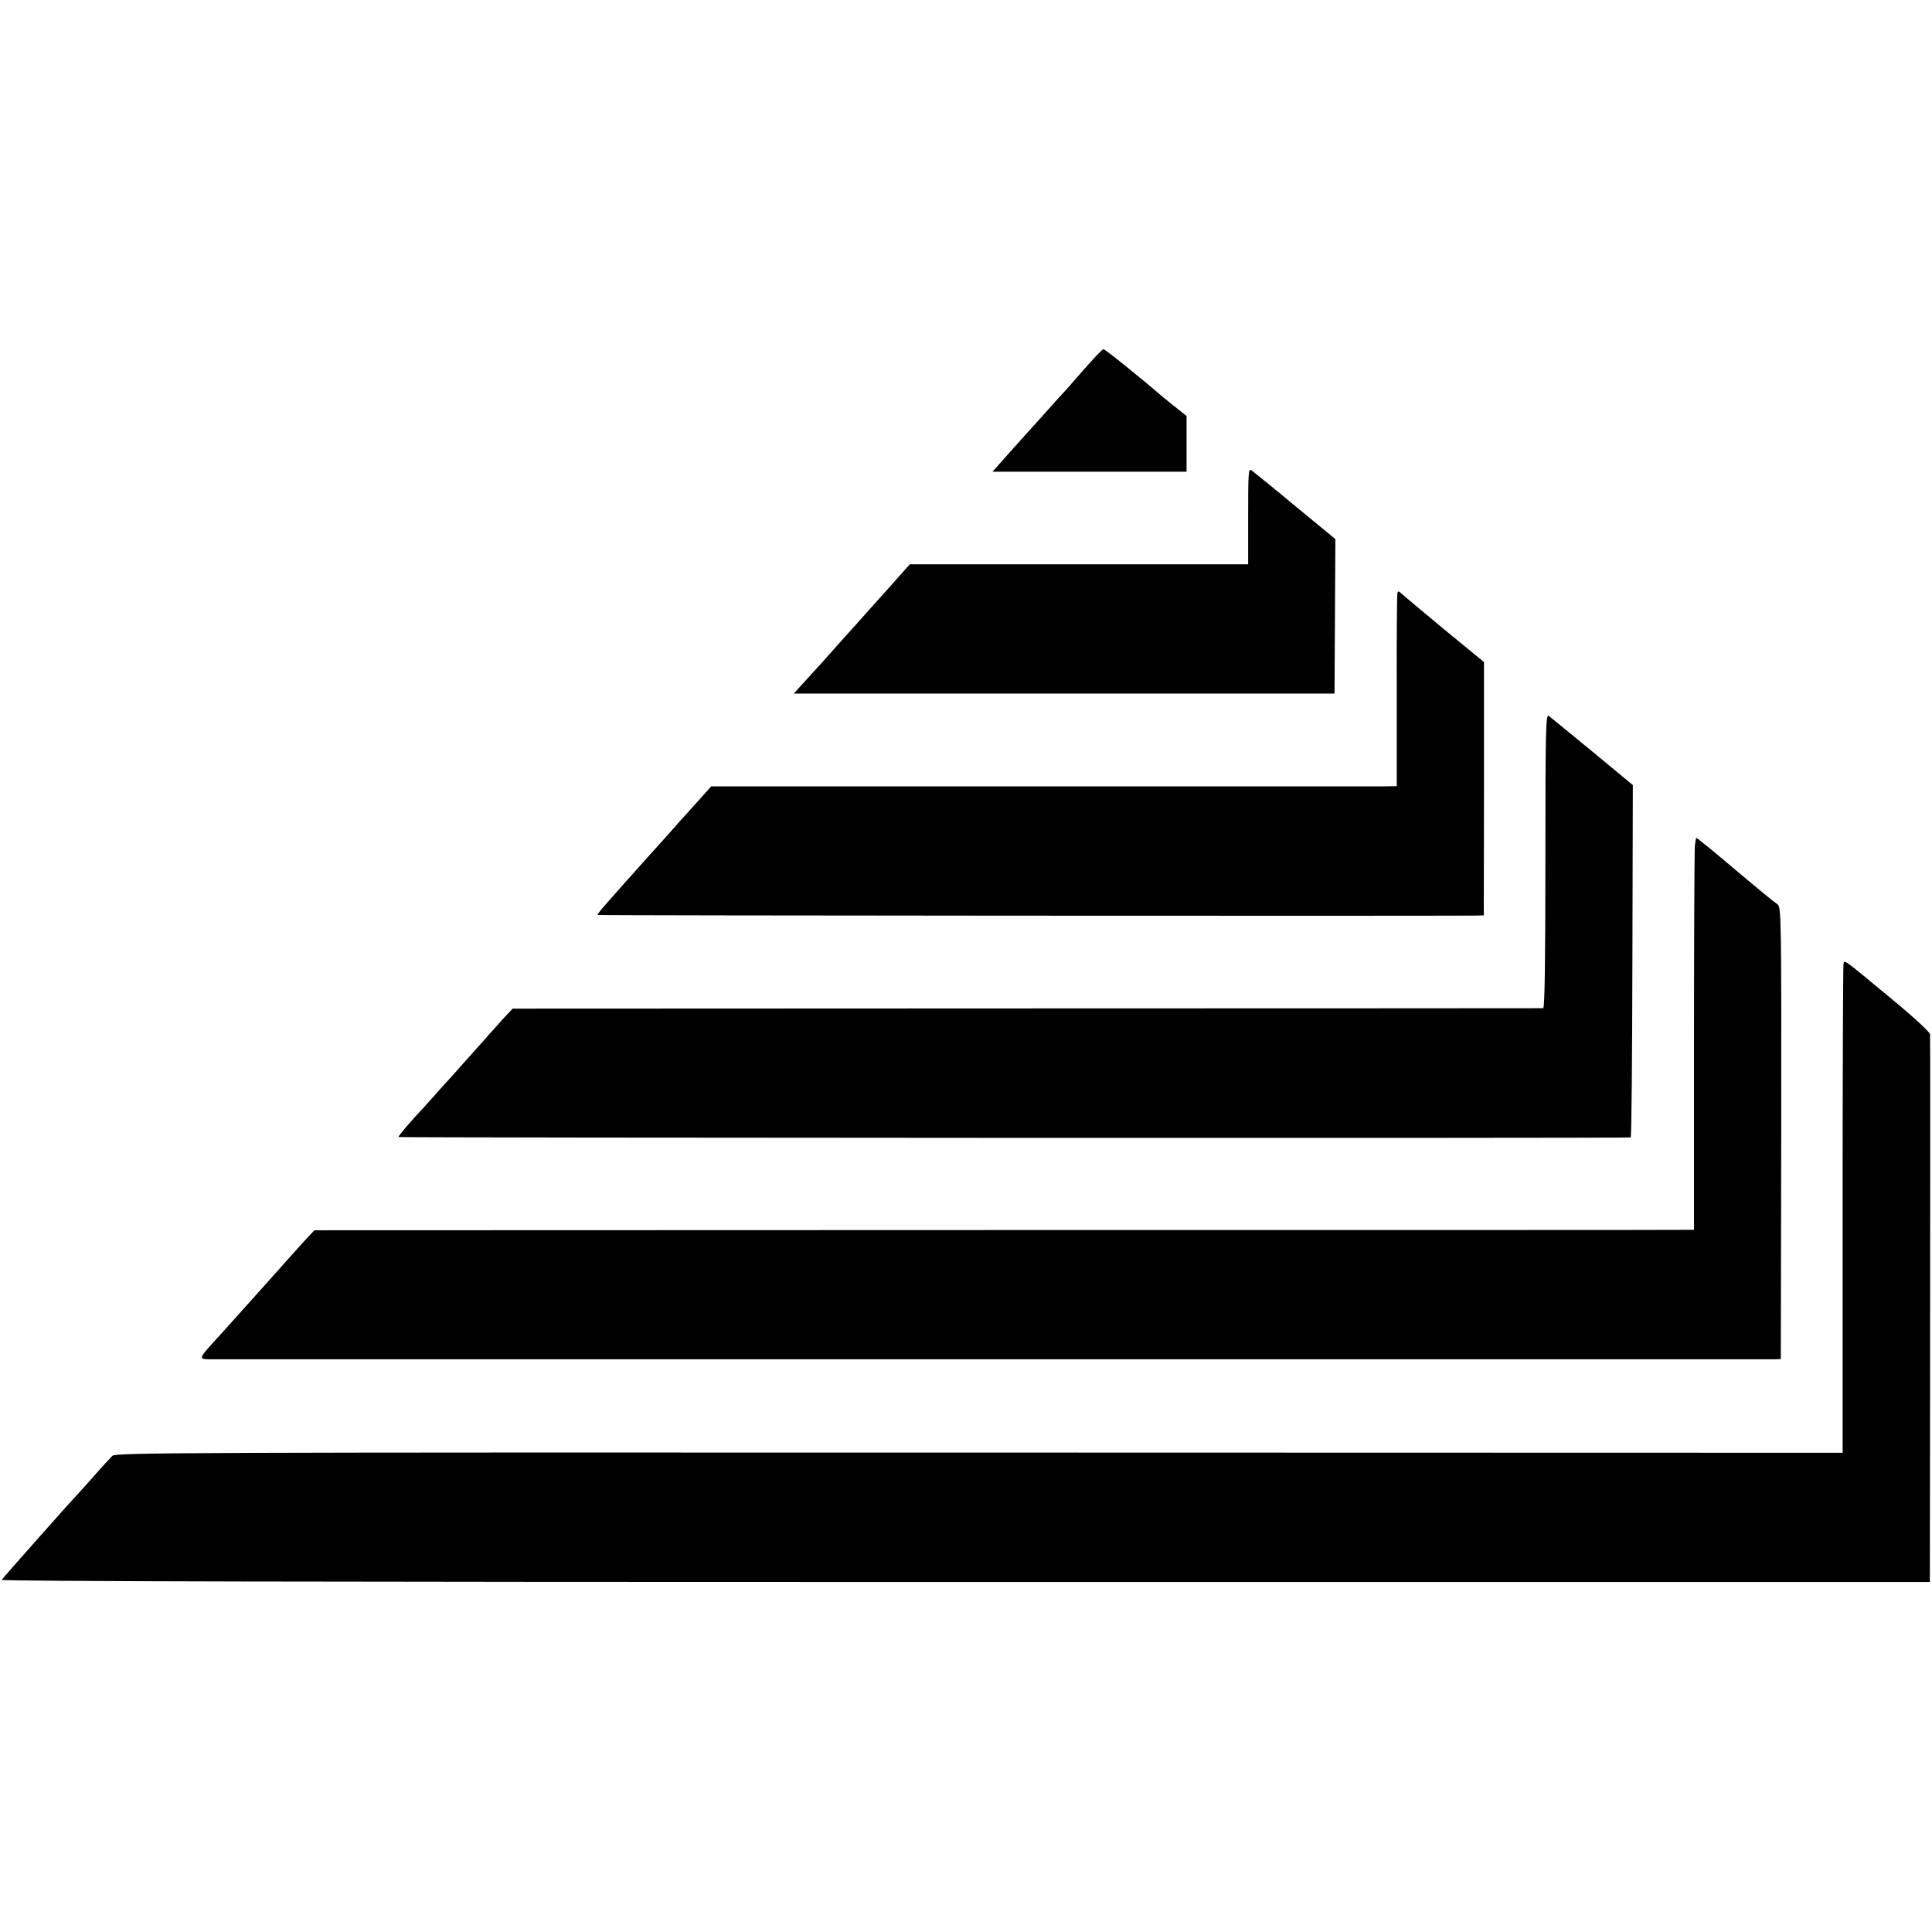
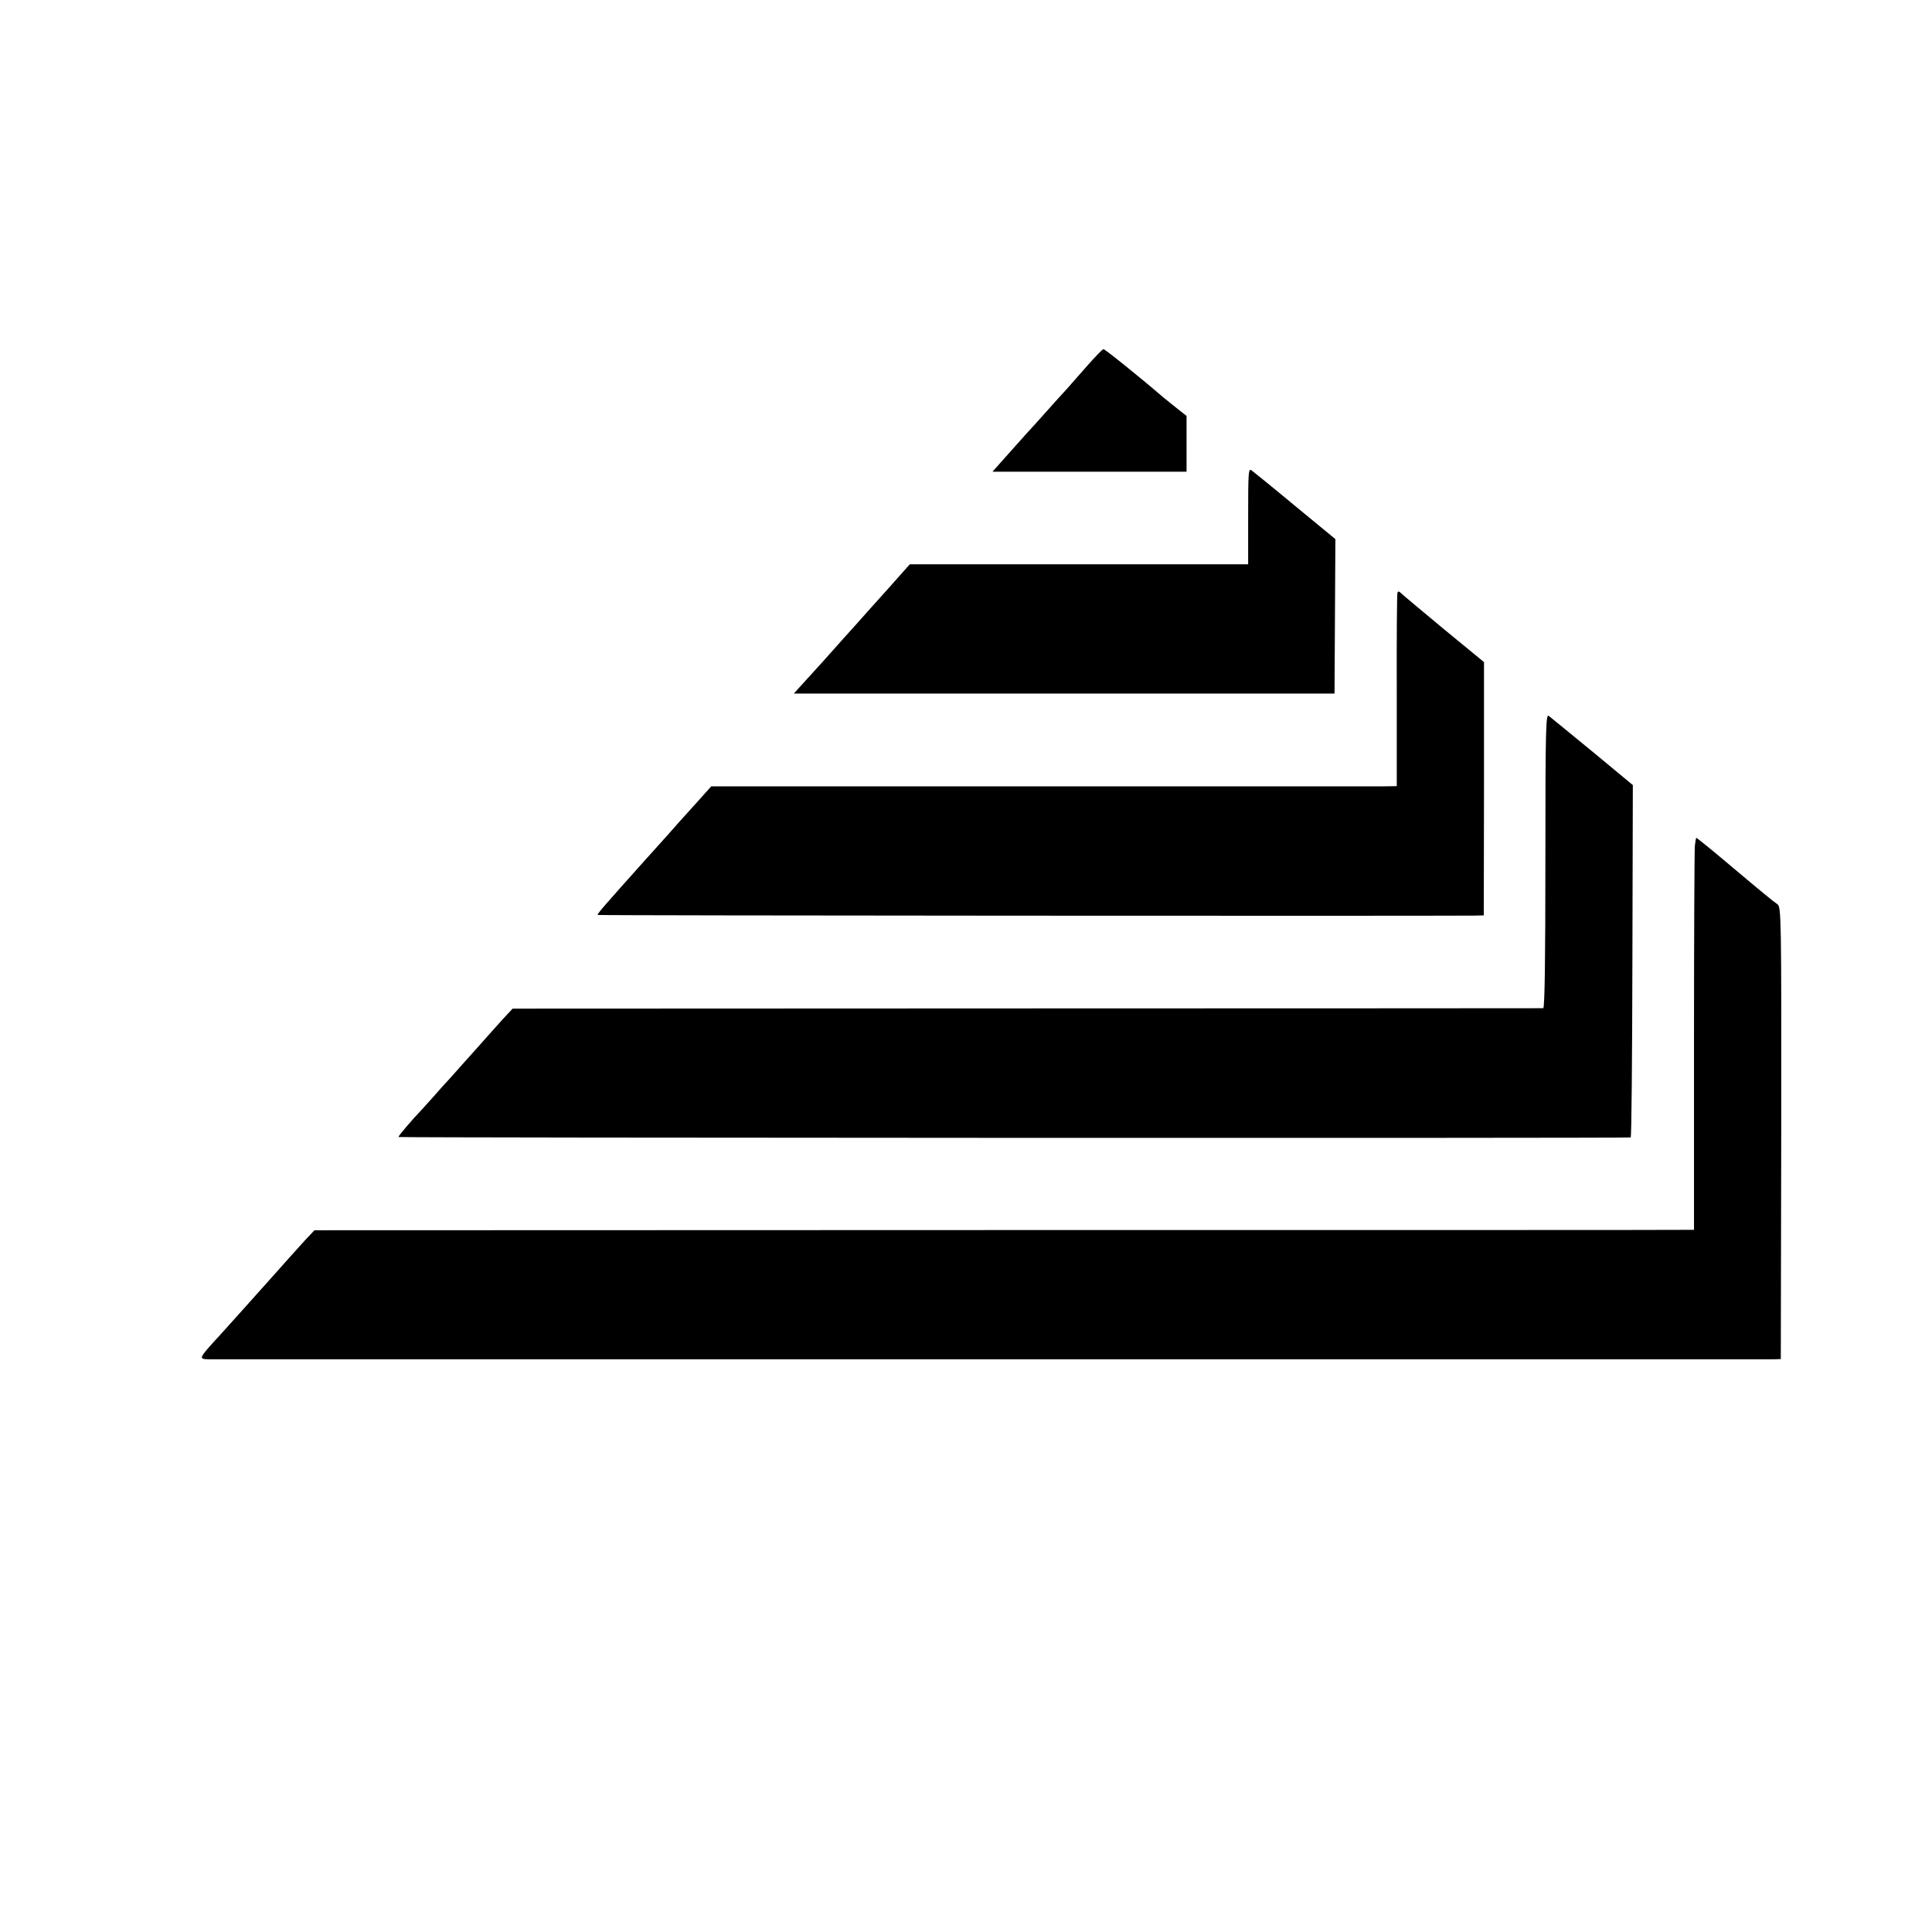
<svg xmlns="http://www.w3.org/2000/svg" version="1.0" width="897pt" height="897pt" viewBox="0 0 897 897" preserveAspectRatio="xMidYMid meet">
  <g transform="translate(0,897) scale(0.1,-0.1)" fill="#000000" stroke="none">
    <path d="M5048 7272 c-37 -42 -80 -91 -95 -108 -16 -17 -62 -68 -103 -114 -41 -46 -79 -88 -85 -94 -5 -6 -43 -48 -84 -94 l-73 -82 451 0 450 0 0 129 0 130 -42 33 c-23 18 -53 43 -67 54 -115 99 -271 224 -277 223 -4 0 -38 -35 -75 -77z" />
    <path d="M5795 6574 l0 -224 -785 0 -786 0 -104 -117 c-58 -64 -123 -137 -145 -162 -22 -24 -47 -52 -55 -61 -8 -9 -53 -59 -99 -111 -47 -52 -96 -106 -110 -121 l-25 -28 1255 0 1255 0 2 358 2 359 -187 154 c-102 85 -194 159 -202 165 -15 11 -16 -9 -16 -212z" />
    <path d="M6488 6217 c-2 -6 -4 -211 -3 -454 l0 -443 -70 -1 c-38 0 -755 0 -1591 0 l-1522 0 -68 -76 c-89 -99 -83 -91 -129 -144 -22 -24 -74 -83 -116 -129 -178 -199 -218 -244 -214 -248 3 -3 3818 -5 4067 -3 l47 1 1 588 0 588 -185 152 c-101 84 -191 159 -199 167 -11 11 -15 11 -18 2z" />
    <path d="M7175 4974 c0 -449 -3 -684 -10 -685 -5 0 -1084 -1 -2398 -1 l-2387 -1 -43 -46 c-23 -26 -76 -84 -117 -131 -41 -46 -98 -109 -125 -140 -28 -30 -64 -70 -80 -89 -17 -19 -41 -46 -55 -61 -49 -51 -110 -123 -110 -129 0 -4 5687 -6 5721 -2 4 1 7 369 8 819 l2 817 -187 155 c-104 85 -195 160 -203 166 -14 11 -16 -55 -16 -672z" />
    <path d="M7869 5043 c-2 -21 -4 -431 -4 -910 l0 -873 -35 0 c-19 -1 -1460 -1 -3203 -1 l-3167 -1 -39 -41 c-21 -23 -103 -114 -181 -202 -79 -88 -177 -198 -219 -244 -102 -111 -101 -111 -49 -112 56 0 7223 0 7265 0 l31 1 2 1049 c1 1015 0 1050 -18 1063 -22 15 -67 52 -244 201 -70 59 -130 107 -132 107 -2 0 -5 -17 -7 -37z" />
-     <path d="M8559 4493 c-2 -10 -4 -524 -4 -1143 l0 -1125 -4008 1 c-3659 1 -4009 0 -4025 -15 -9 -9 -51 -54 -92 -101 -41 -47 -78 -87 -81 -90 -11 -10 -335 -375 -341 -385 -4 -7 1488 -10 4473 -10 l4479 0 1 858 c1 1089 1 1662 0 1685 -1 10 -76 80 -182 167 -229 190 -216 180 -220 158z" />
  </g>
</svg>